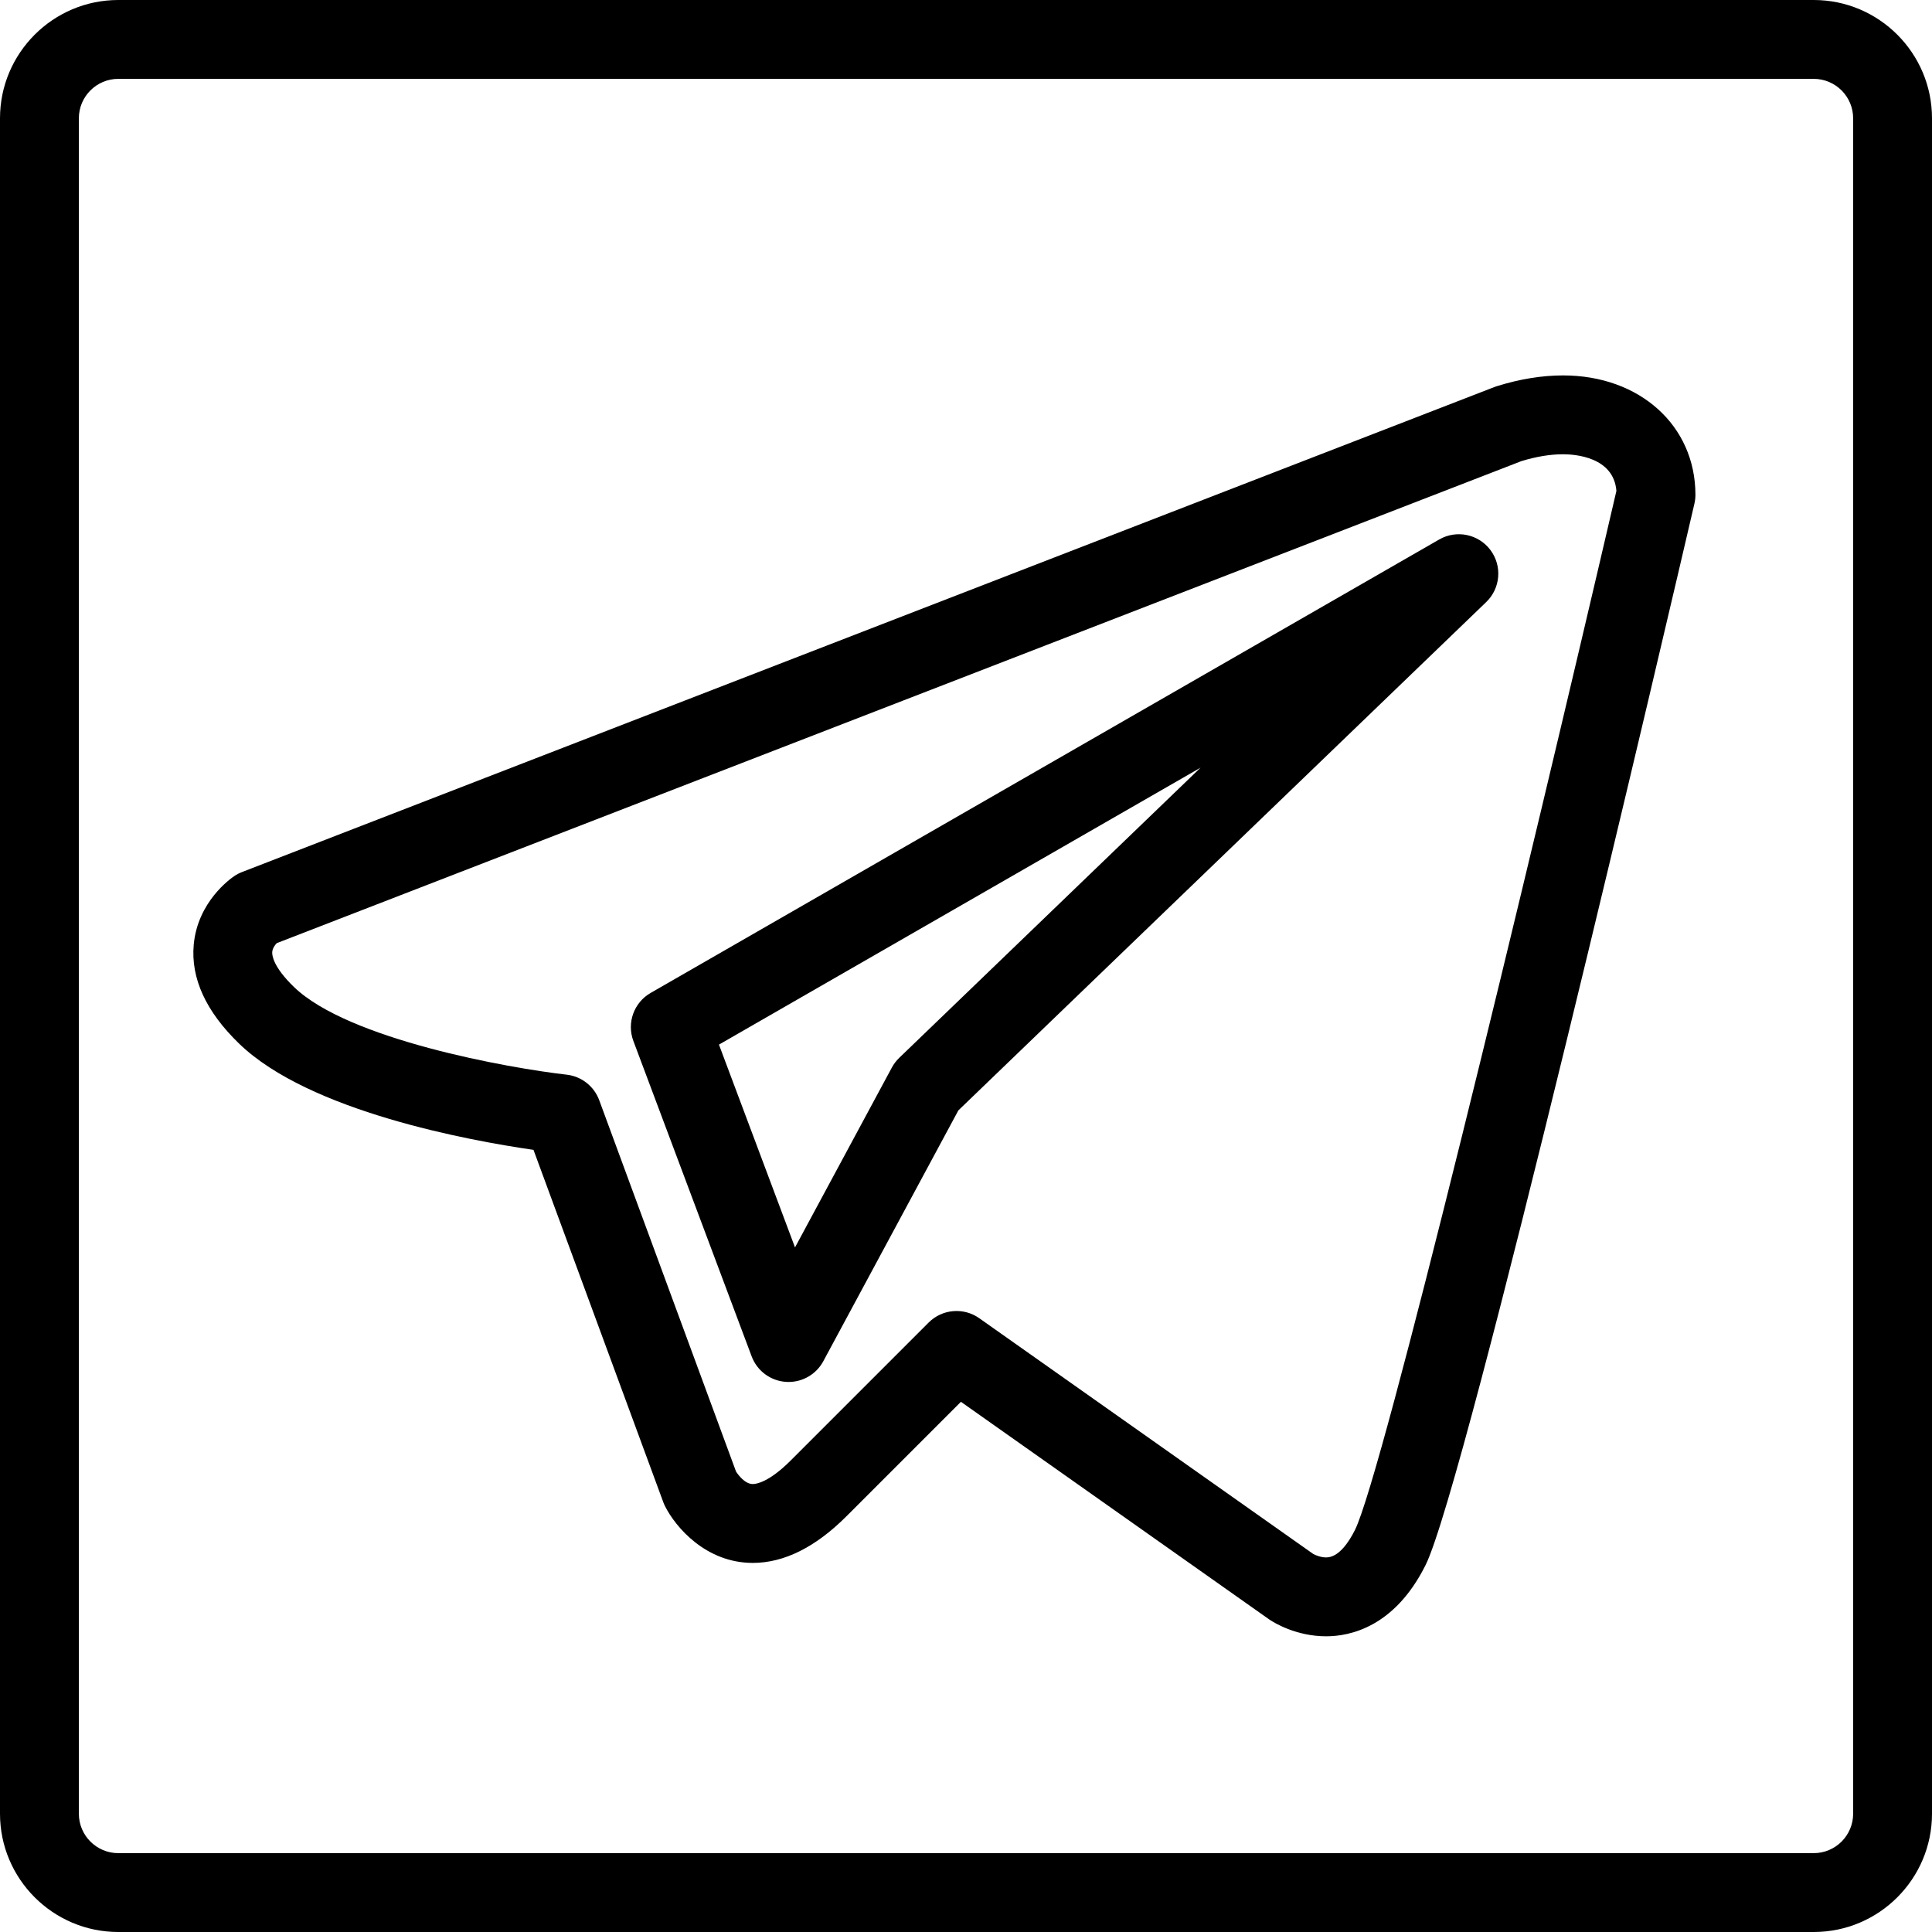
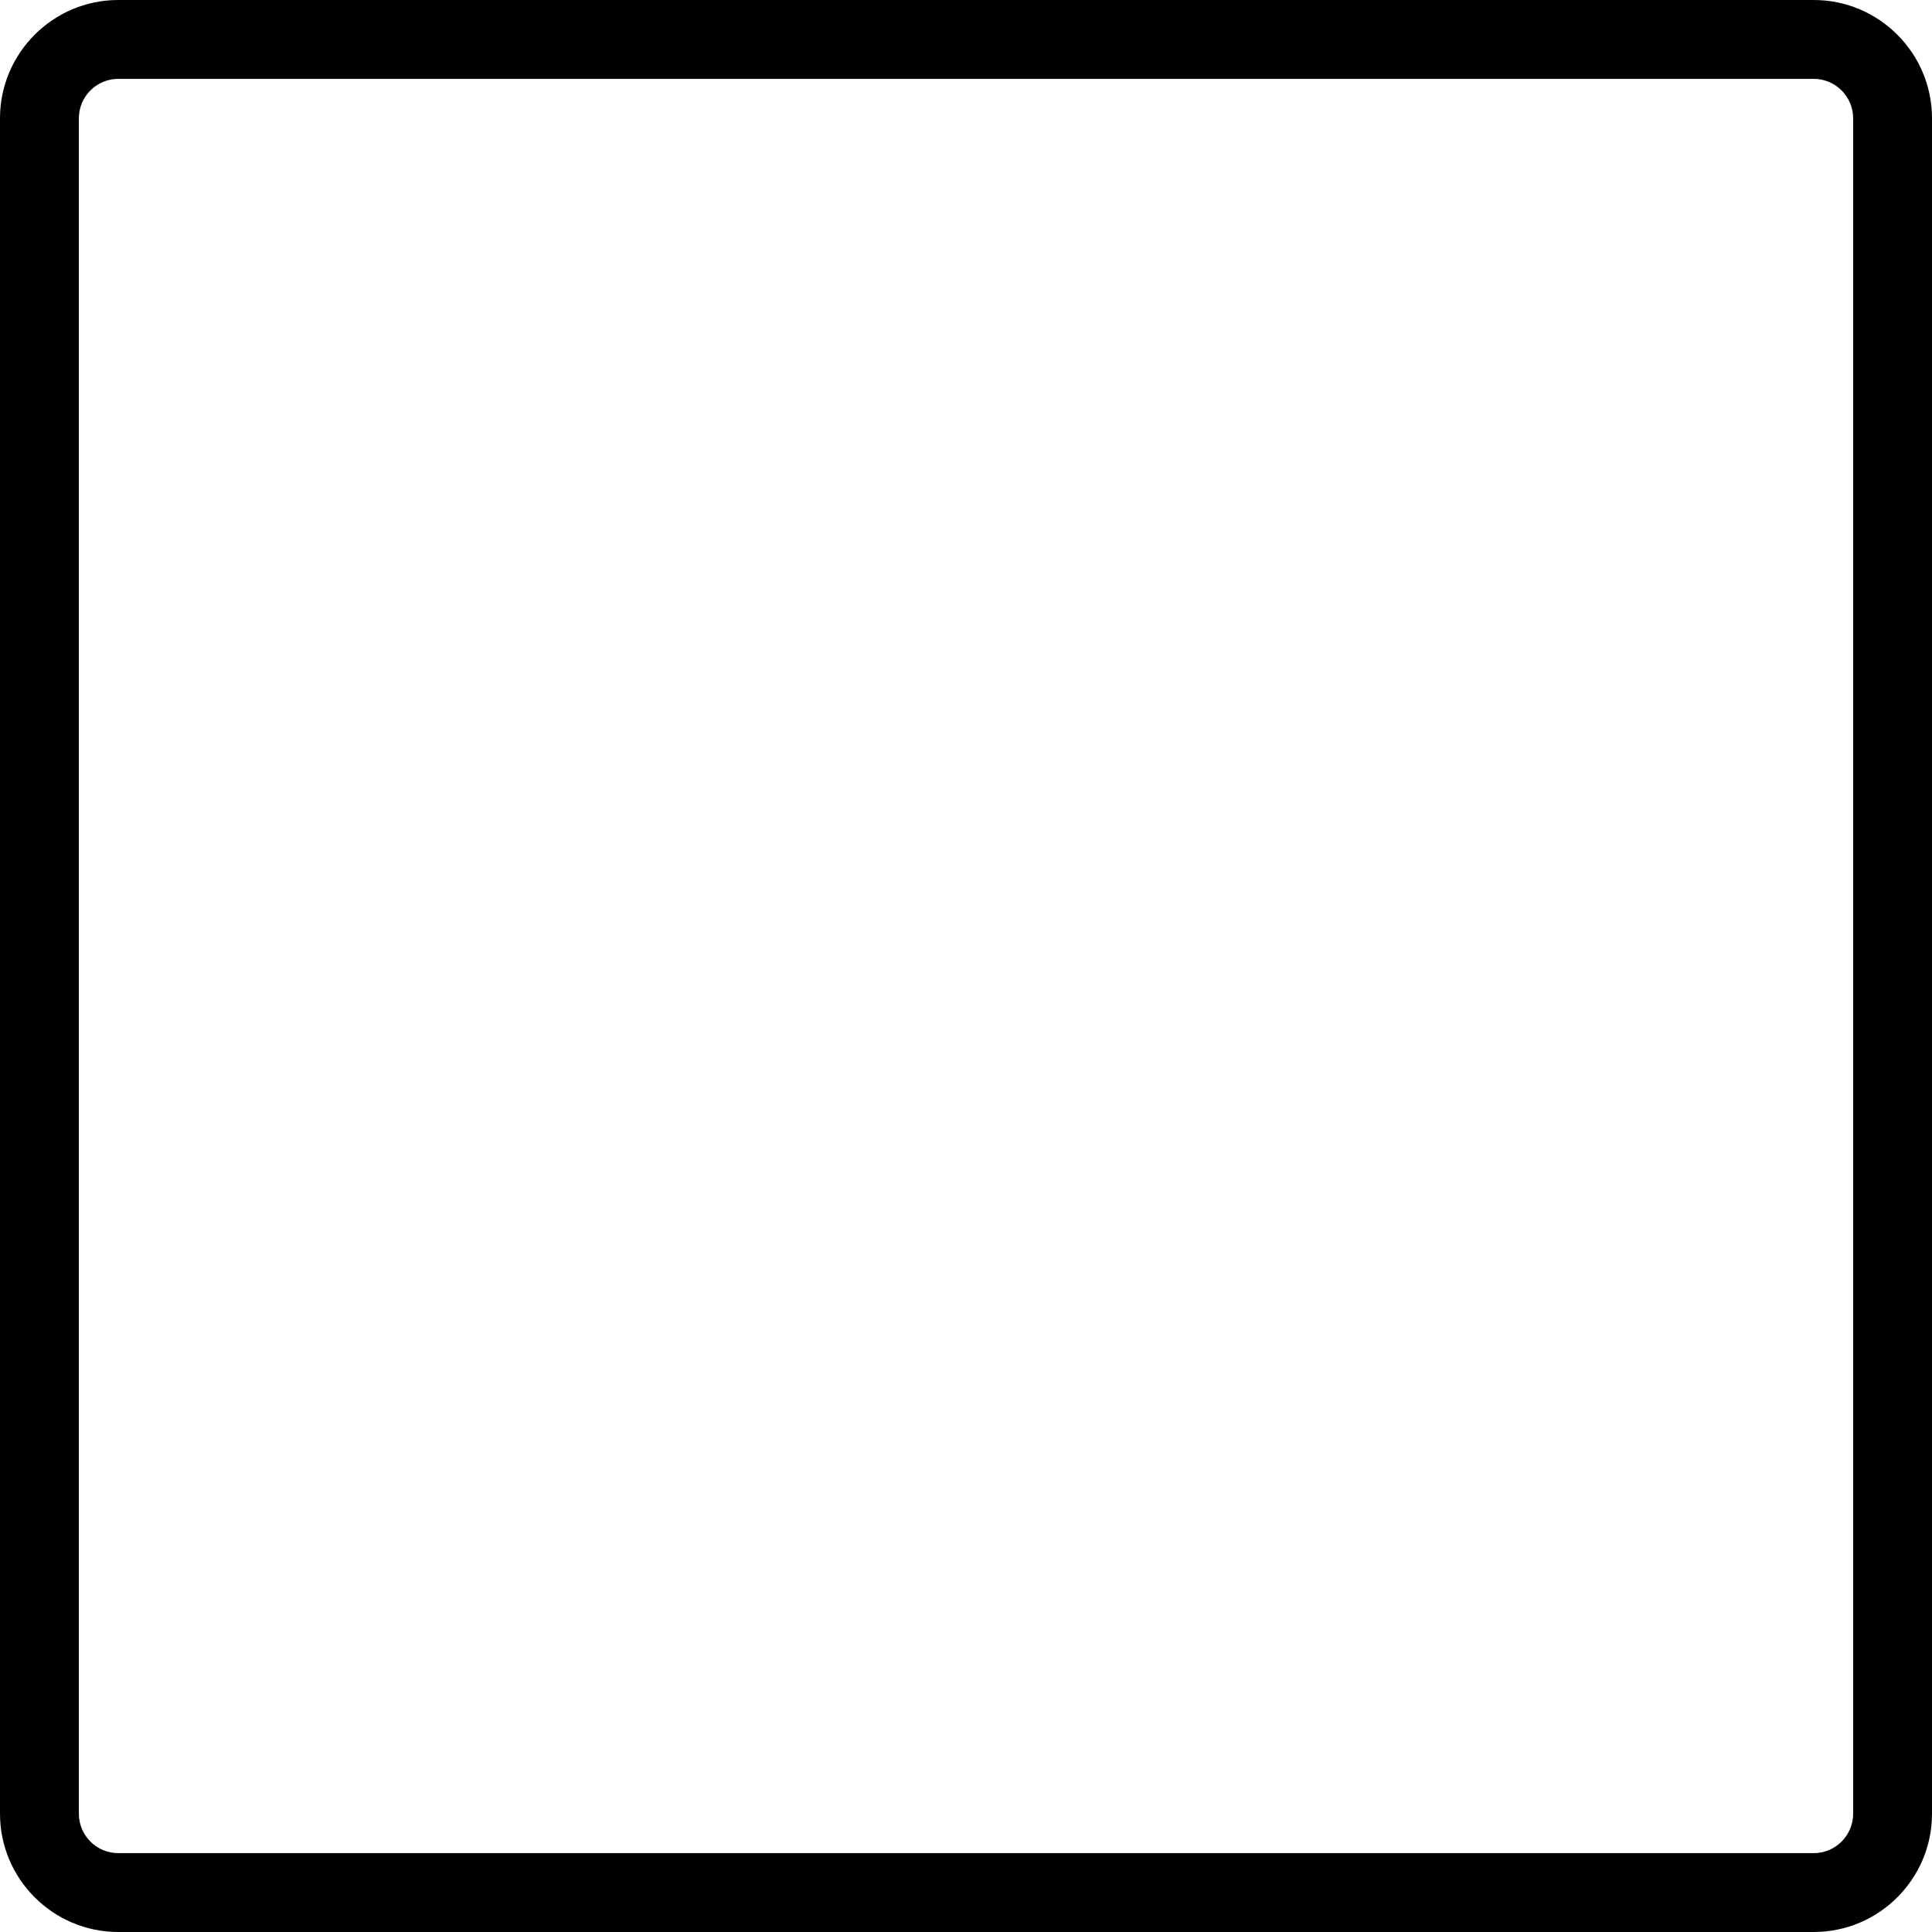
<svg xmlns="http://www.w3.org/2000/svg" version="1.1" id="Layer_1" x="0px" y="0px" viewBox="0 0 490 490" style="enable-background:new 0 0 490 490;" xml:space="preserve">
  <g>
    <g>
      <g>
        <path d="M460,0H30C13.458,0,0,13.458,0,30v430c0,16.542,13.458,30,30,30h430c16.542,0,30-13.458,30-30V30     C490,13.458,476.542,0,460,0z M470,460c0,5.514-4.486,10-10,10H30c-5.514,0-10-4.486-10-10V30c0-5.514,4.486-10,10-10h430     c5.514,0,10,4.486,10,10V460z" />
-         <path d="M396.428,95.214c-5.348,0-11.004,0.92-16.813,2.736c-0.212,0.066-0.421,0.14-0.628,0.22L61.389,221.168     c-0.68,0.263-1.329,0.6-1.936,1.005c-0.952,0.635-9.333,6.518-10.319,17.433c-0.771,8.517,3.104,16.957,11.507,25.078     c17.774,17.217,58.553,24.621,74.664,26.947l32.909,89.327c0.128,0.347,0.274,0.686,0.439,1.016     c2.679,5.354,10.384,14.416,22.277,14.416c7.91,0,15.896-3.976,23.738-11.817l29.044-29.044l78.118,55.143     c0.072,0.051,0.146,0.101,0.22,0.15c1.047,0.698,6.656,4.18,14.297,4.18c6.043,0,17.352-2.342,25.194-18.028     c10.233-20.466,62.296-243.816,68.198-269.215c0.173-0.742,0.26-1.502,0.26-2.264C430,107.948,415.881,95.214,396.428,95.214z      M343.653,388.028c-1.59,3.181-4.148,6.972-7.306,6.972c-1.383,0-2.733-0.58-3.271-0.873l-84.713-59.797     c-3.977-2.807-9.396-2.343-12.838,1.099l-35,35c-5.53,5.53-8.742,5.96-9.596,5.96c-1.984,0-3.676-2.288-4.252-3.166     l-34.697-94.18c-1.307-3.545-4.502-6.052-8.255-6.479c-14.564-1.659-55.382-8.89-69.18-22.255     c-5.289-5.111-5.548-8.044-5.501-8.822c0.057-0.937,0.662-1.765,1.138-2.278l315.701-122.264     c3.763-1.149,7.309-1.731,10.543-1.731c3.07,0,12.845,0.689,13.534,9.297C386.977,223.366,350.572,374.19,343.653,388.028z" />
-         <path d="M365.016,136.824l-200,115.005c-4.245,2.441-6.098,7.596-4.379,12.18l30,80c1.377,3.673,4.774,6.201,8.688,6.466     c0.228,0.016,0.453,0.023,0.678,0.023c3.659,0,7.051-2.006,8.803-5.259l34.259-63.623l133.873-128.92     c3.639-3.503,4.093-9.17,1.06-13.209C374.963,135.449,369.393,134.308,365.016,136.824z M228.064,268.295     c-0.746,0.719-1.377,1.55-1.868,2.462l-24.563,45.616l-19.289-51.437l122.141-70.234L228.064,268.295z" />
      </g>
    </g>
  </g>
  <g>
</g>
  <g>
</g>
  <g>
</g>
  <g>
</g>
  <g>
</g>
  <g>
</g>
  <g>
</g>
  <g>
</g>
  <g>
</g>
  <g>
</g>
  <g>
</g>
  <g>
</g>
  <g>
</g>
  <g>
</g>
  <g>
</g>
</svg>